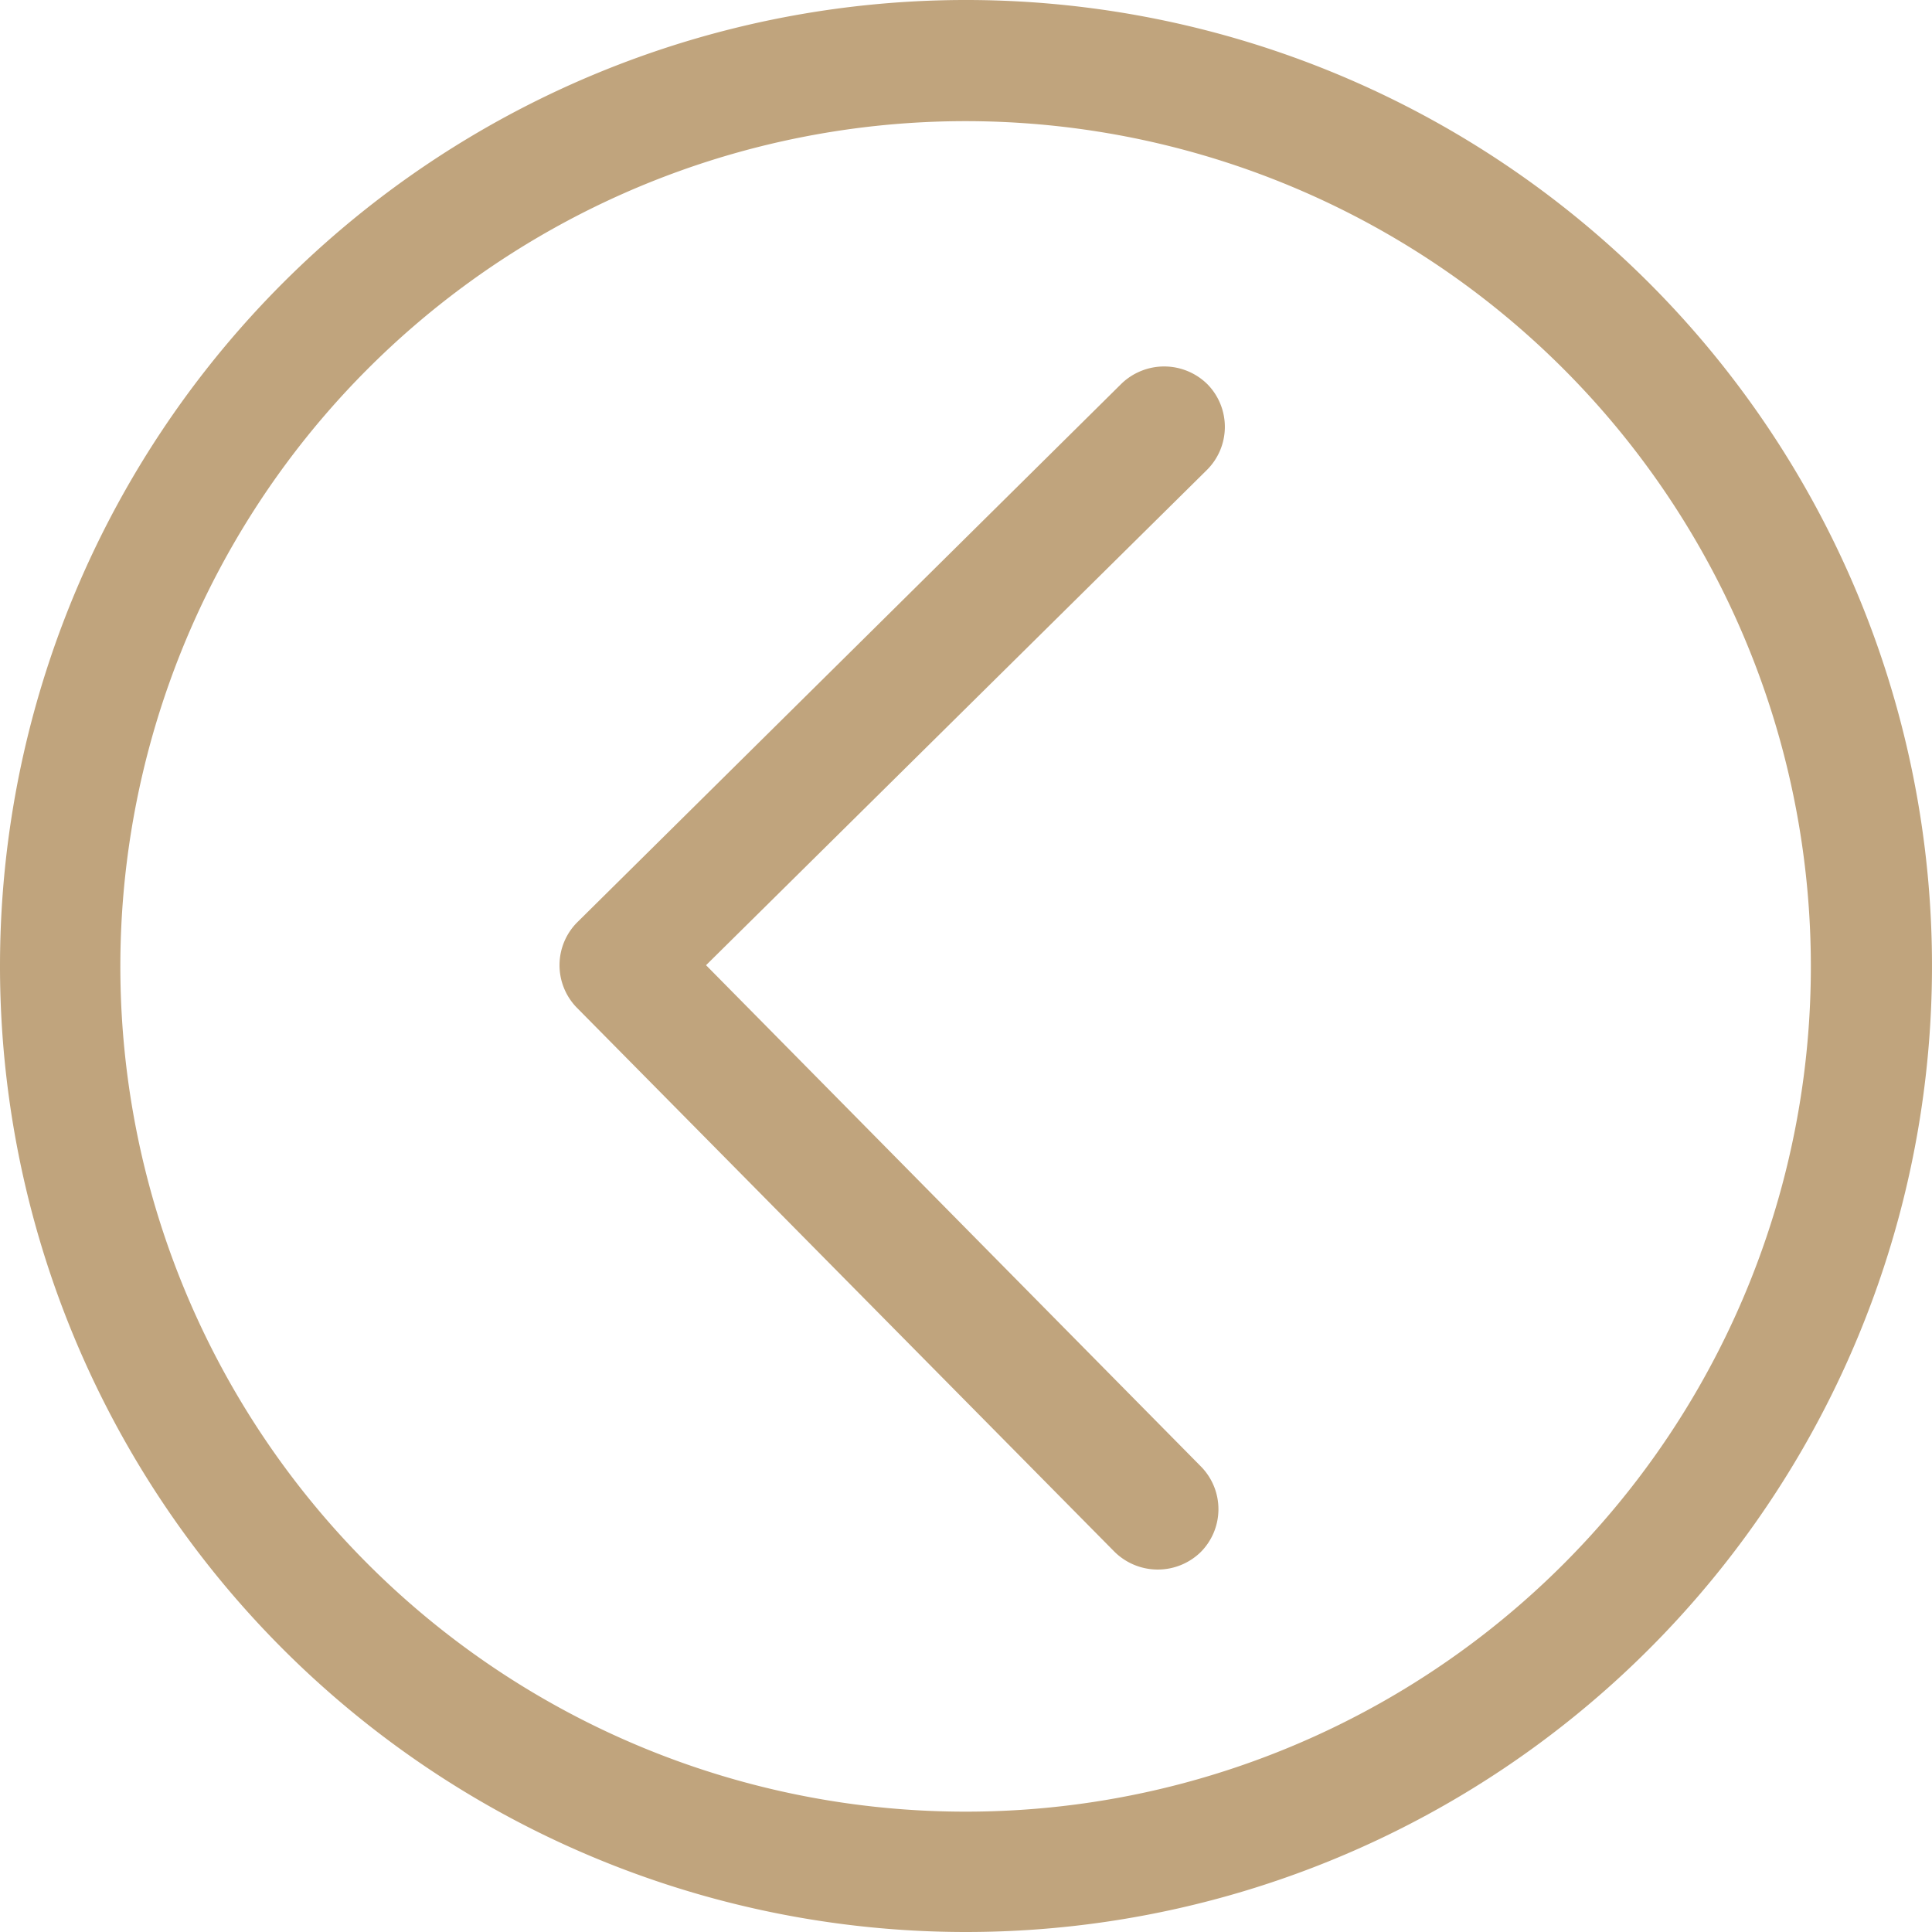
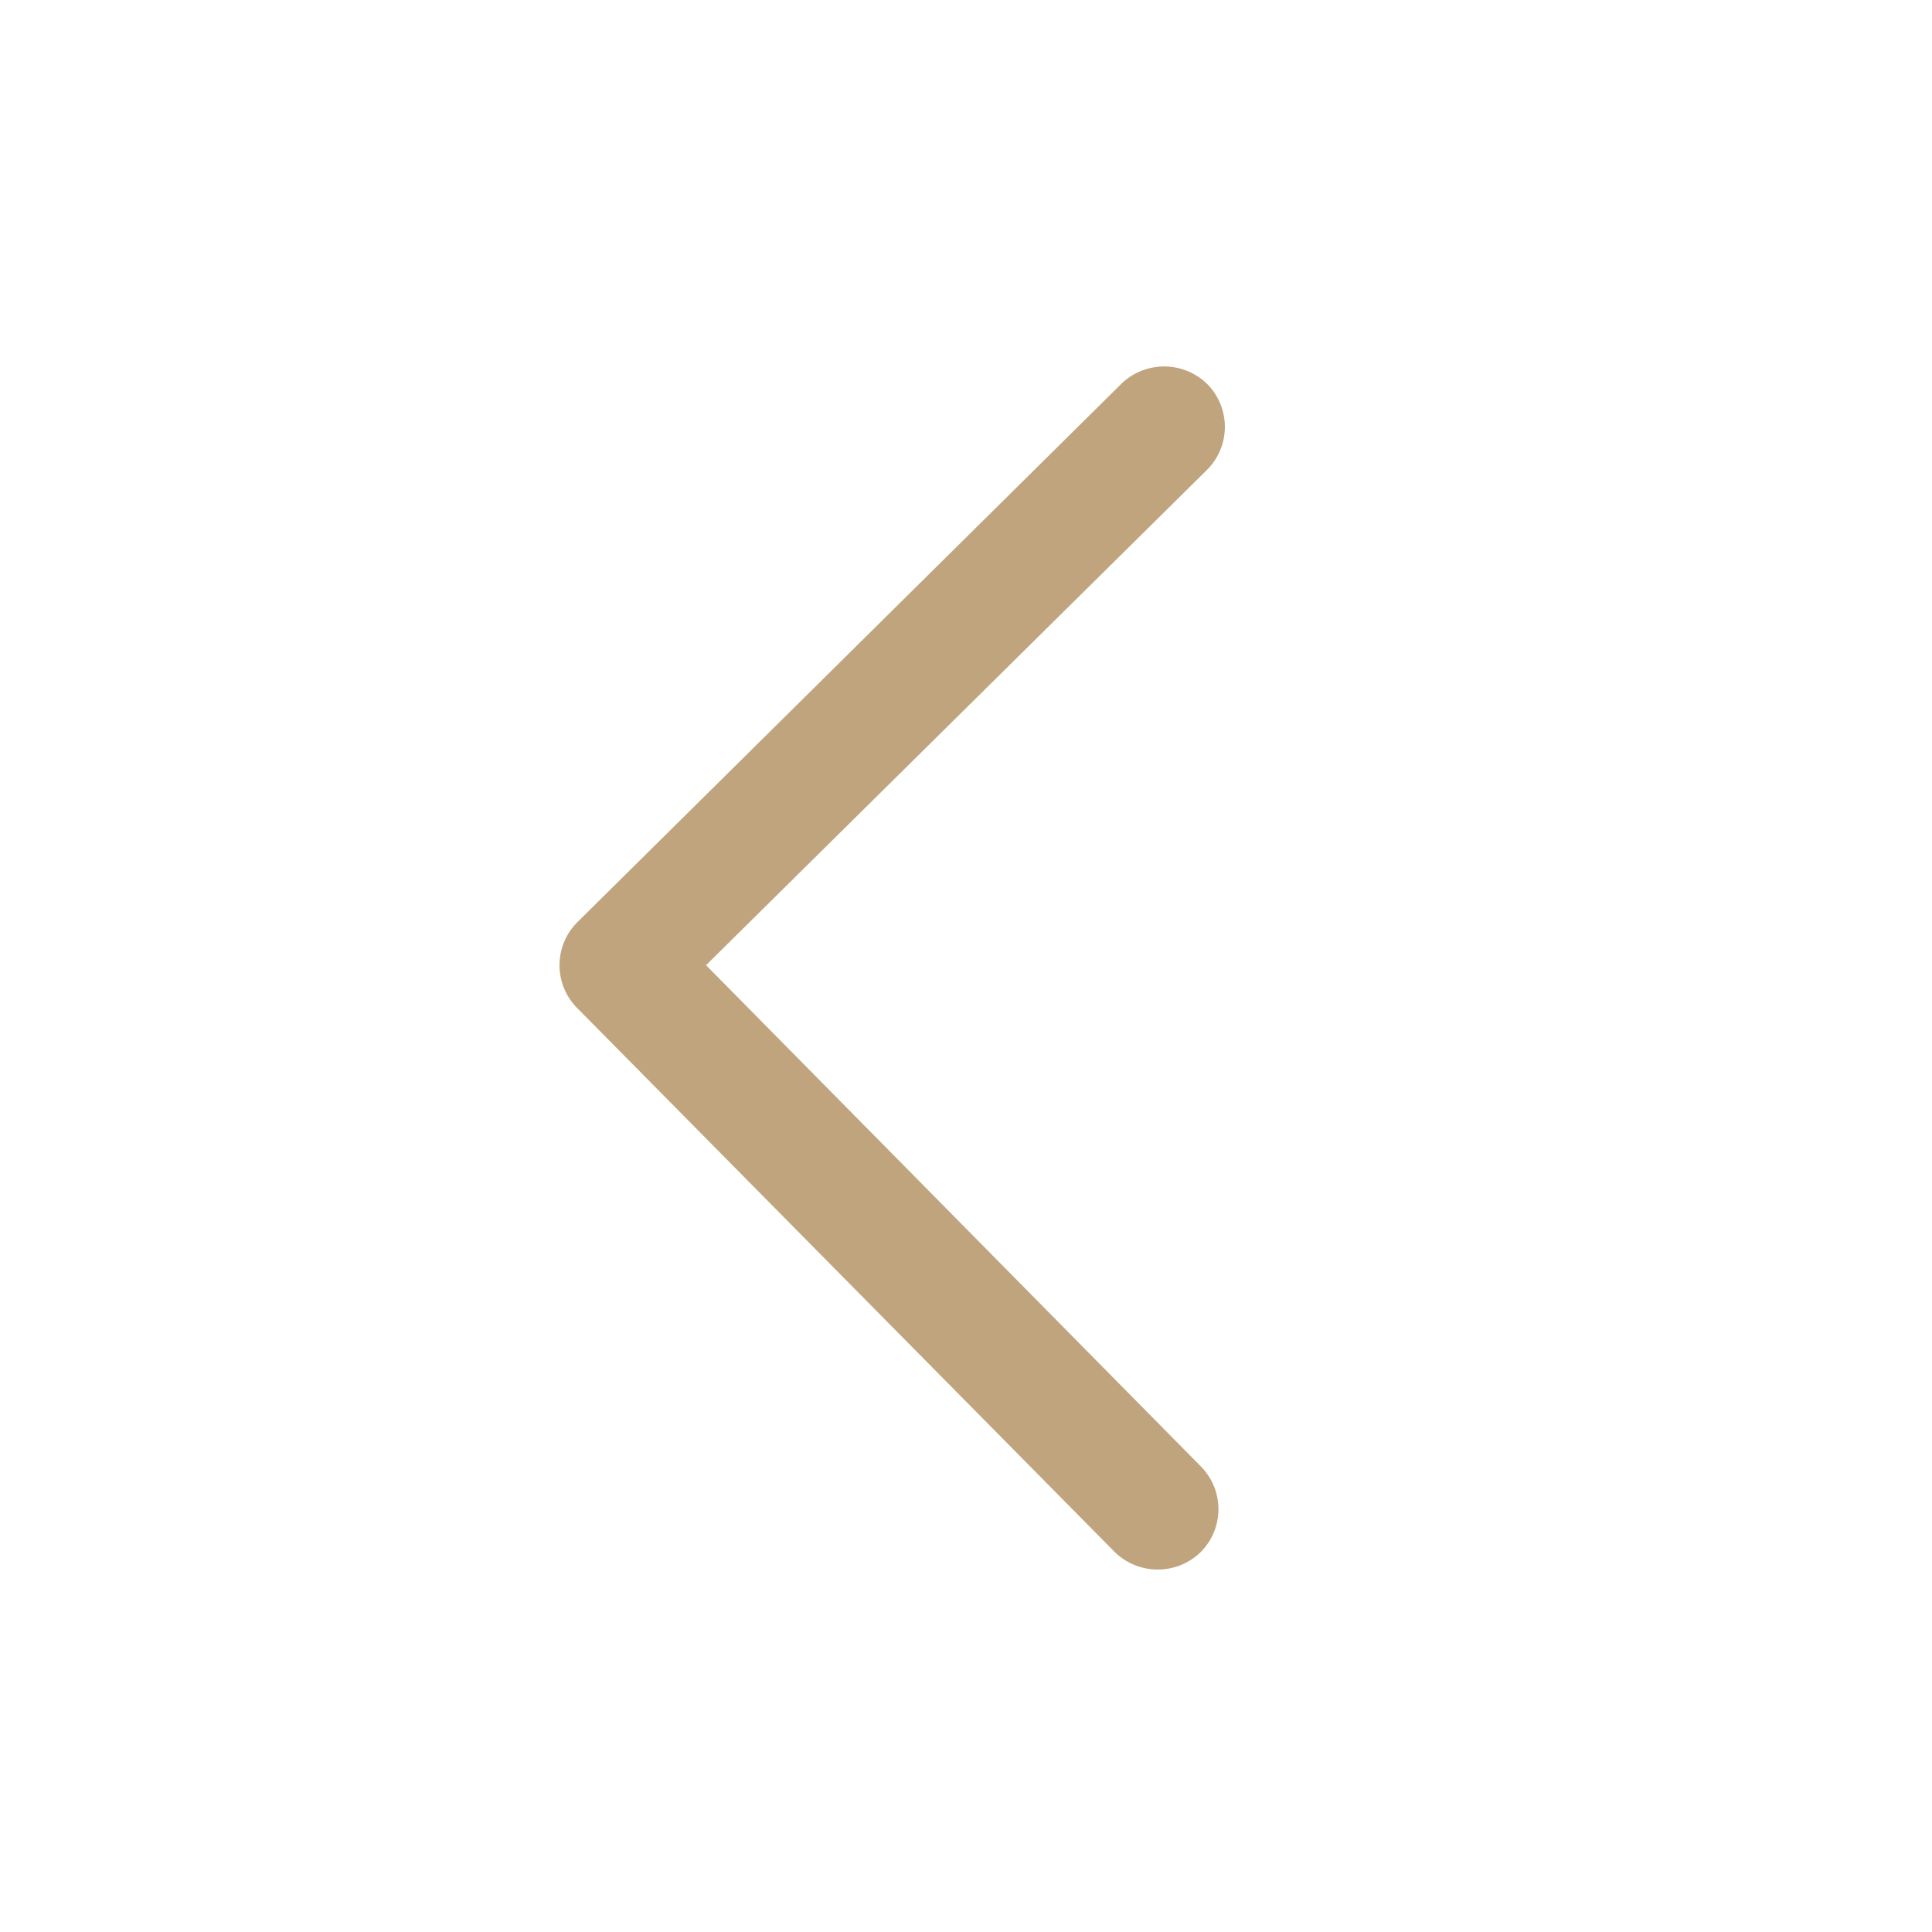
<svg xmlns="http://www.w3.org/2000/svg" width="84.949mm" height="84.949mm" viewBox="0 0 240.8 240.8">
  <title>circle-back</title>
  <path d="M71.9,125.6l67,67.8a7.669,7.669,0,0,0,10.7.1,7.575,7.575,0,0,0,.1-10.7L88,120.3l62.4-61.7a7.575,7.575,0,0,0,.1-10.7,7.669,7.669,0,0,0-10.7-.1L72,114.9A7.575,7.575,0,0,0,71.9,125.6Z" transform="translate(0 0)" style="fill:#c0a47d" />
-   <path d="M120.4,225.8A105.35,105.35,0,1,1,225.7,120.4,105.307,105.307,0,0,1,120.4,225.8Zm0,15A120.4,120.4,0,1,0,0,120.4,120.394,120.394,0,0,0,120.4,240.8Z" transform="translate(0 0)" style="fill:#c0a47d" />
</svg>